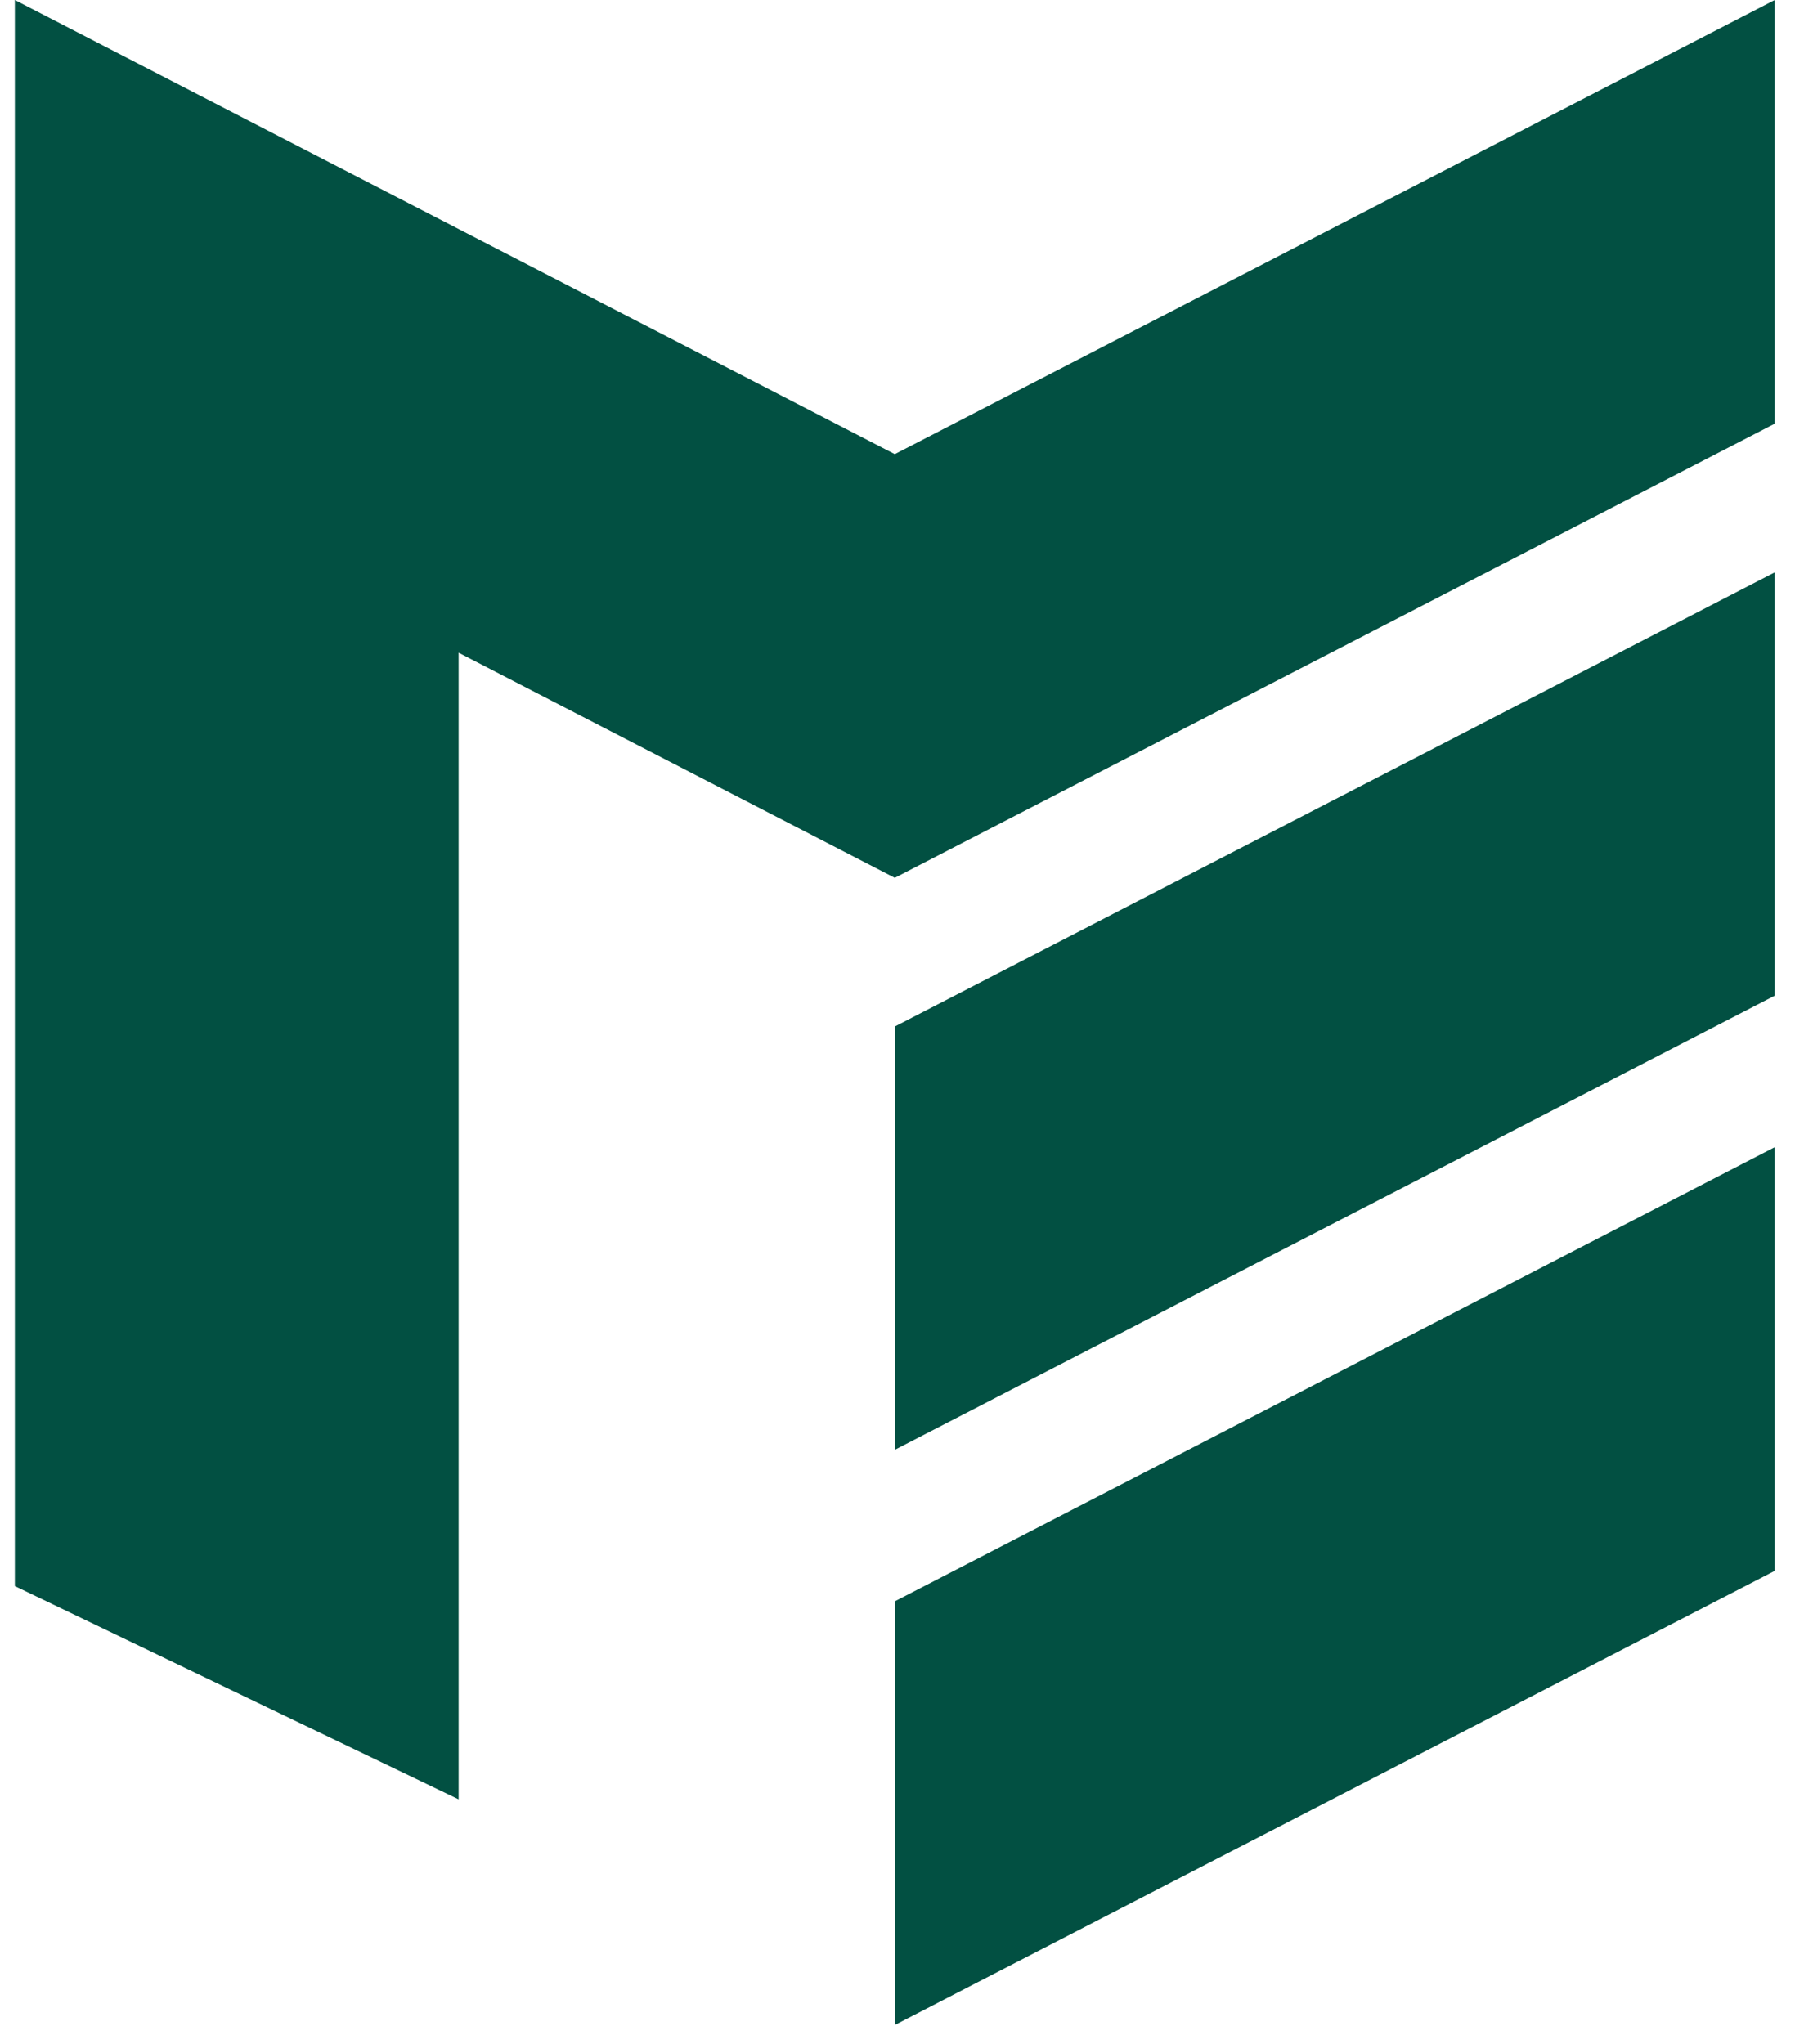
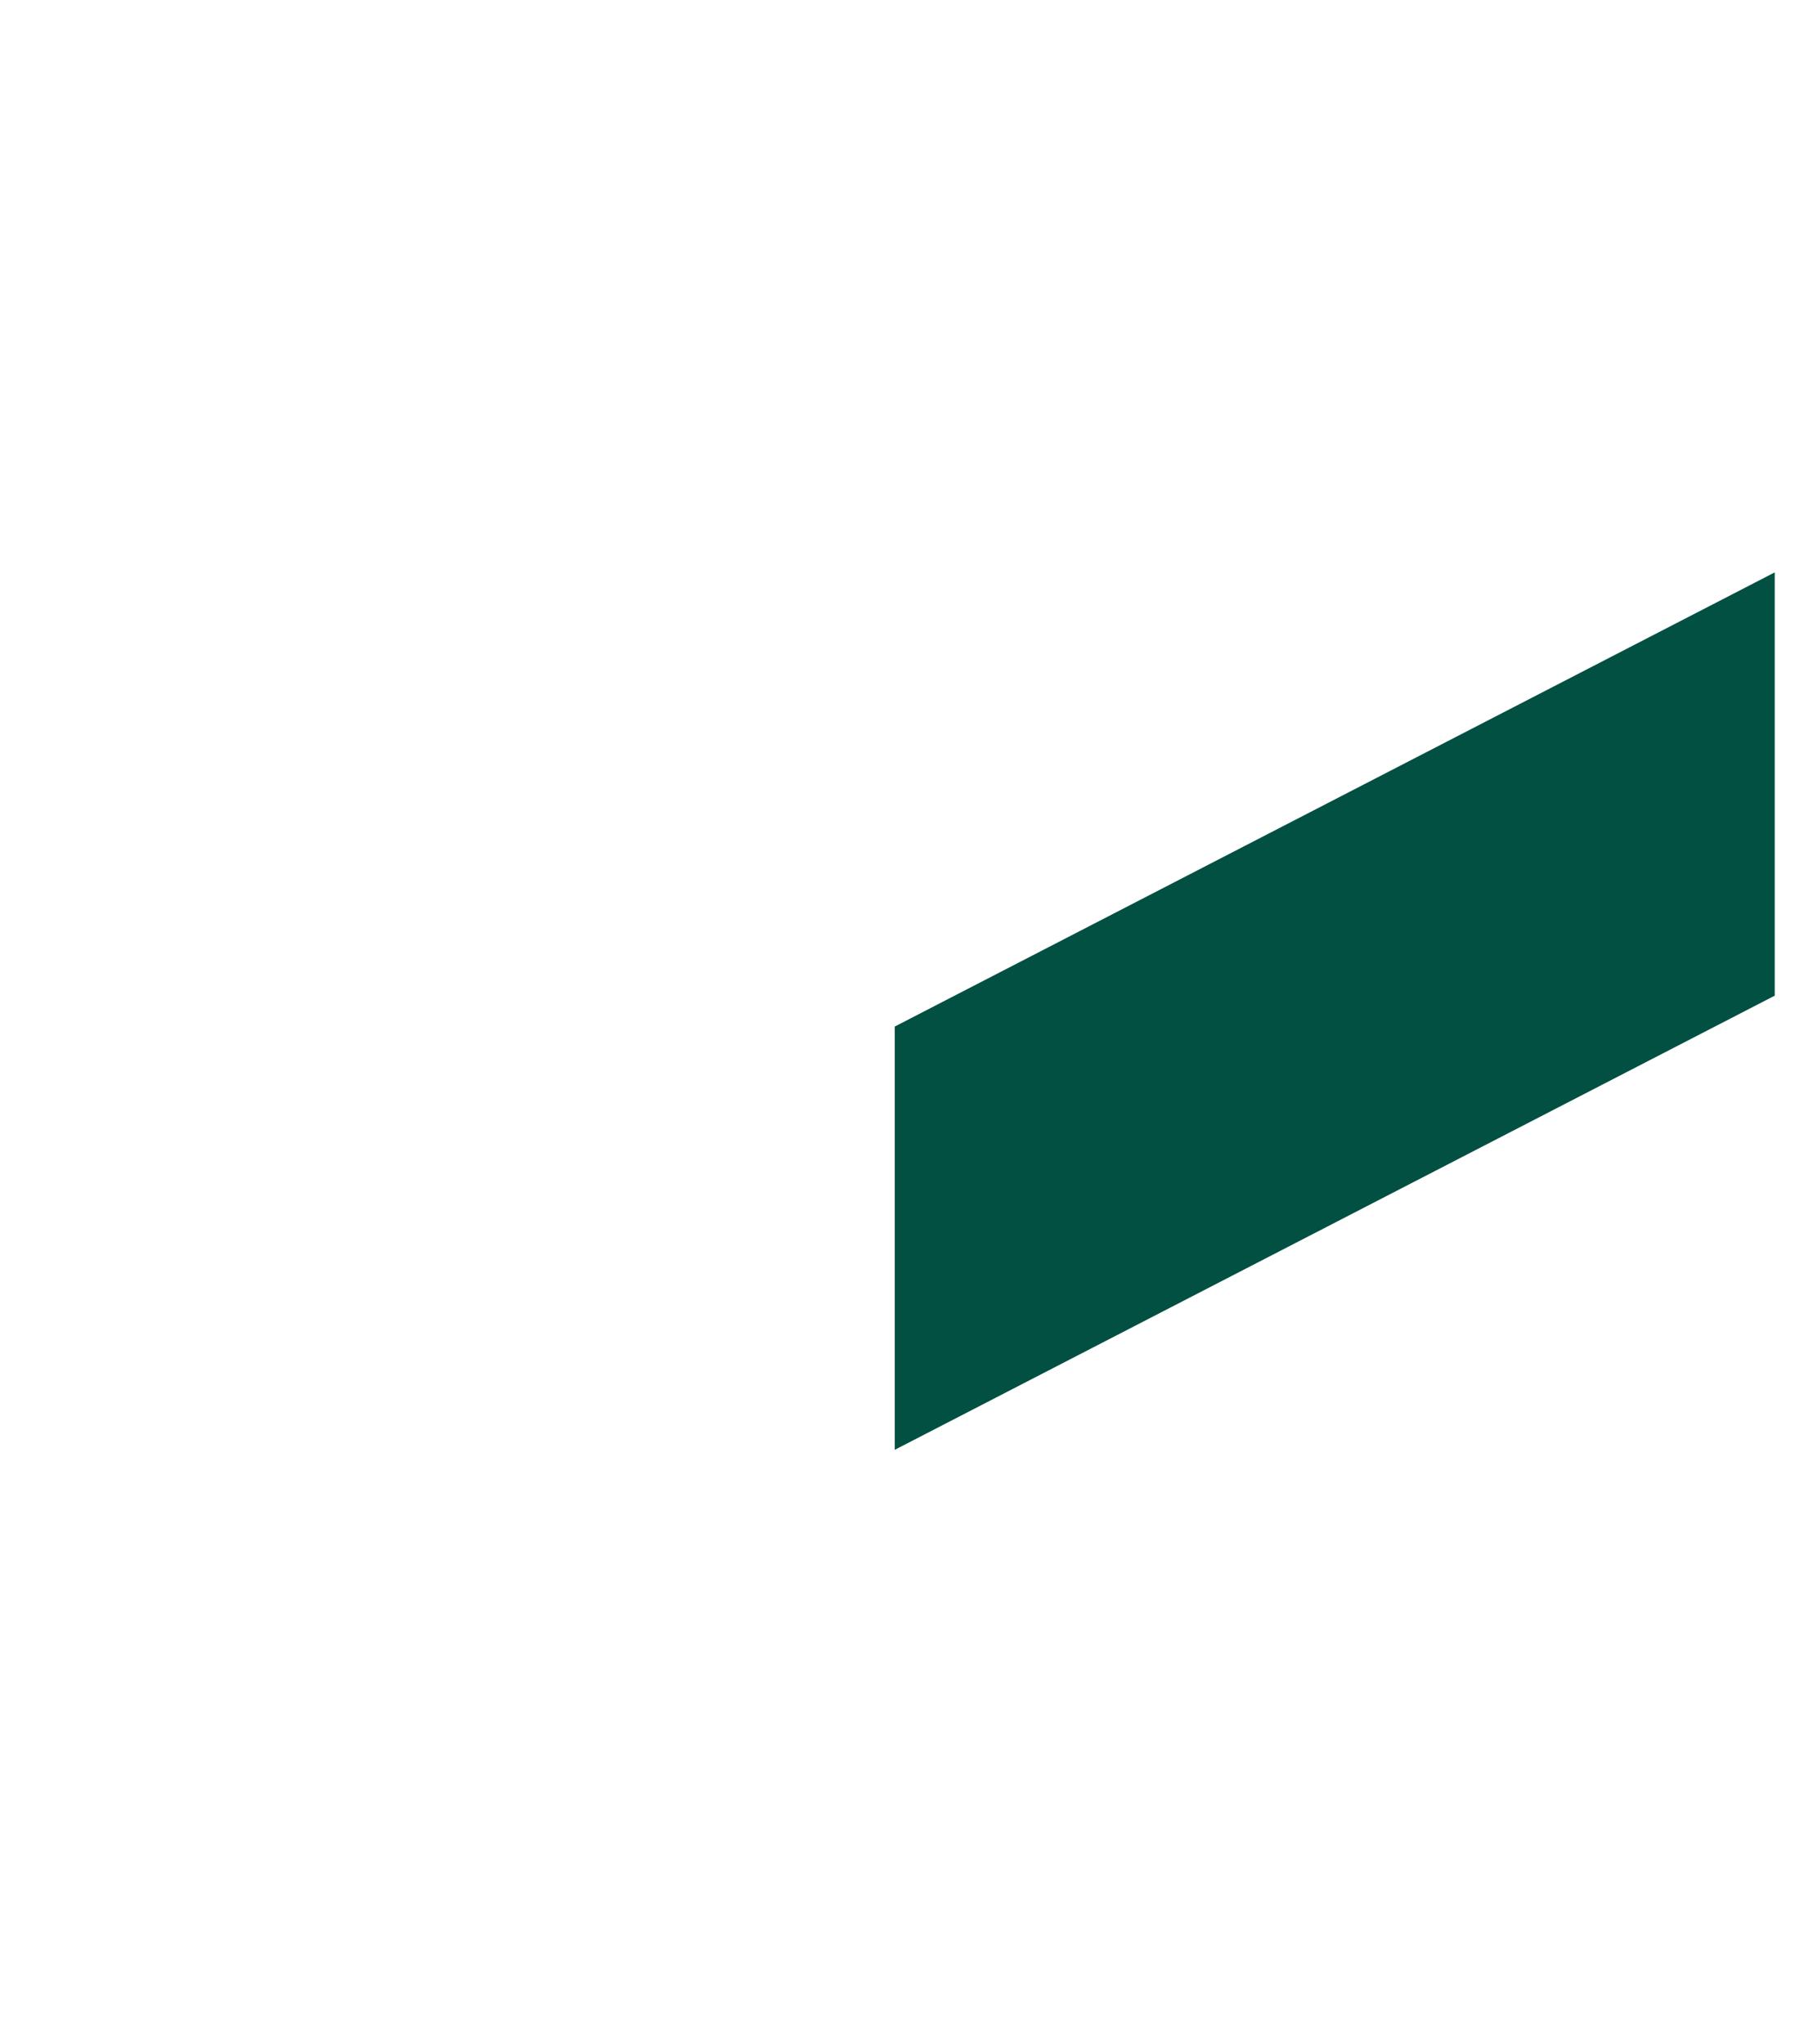
<svg xmlns="http://www.w3.org/2000/svg" width="45" height="51" viewBox="0 0 45 51" fill="none">
-   <path d="M11.44 44.89L0.37 39.57V0L22.32 11.33L44.27 0V10.57L22.32 21.9L11.44 16.284V44.89Z" fill="#025042" />
  <path d="M44.27 14.28V24.84L22.32 36.17V25.61L44.27 14.28Z" fill="#025042" />
-   <path d="M44.27 39.19V28.62L22.32 39.95V50.52L44.27 39.19Z" fill="#025042" />
</svg>